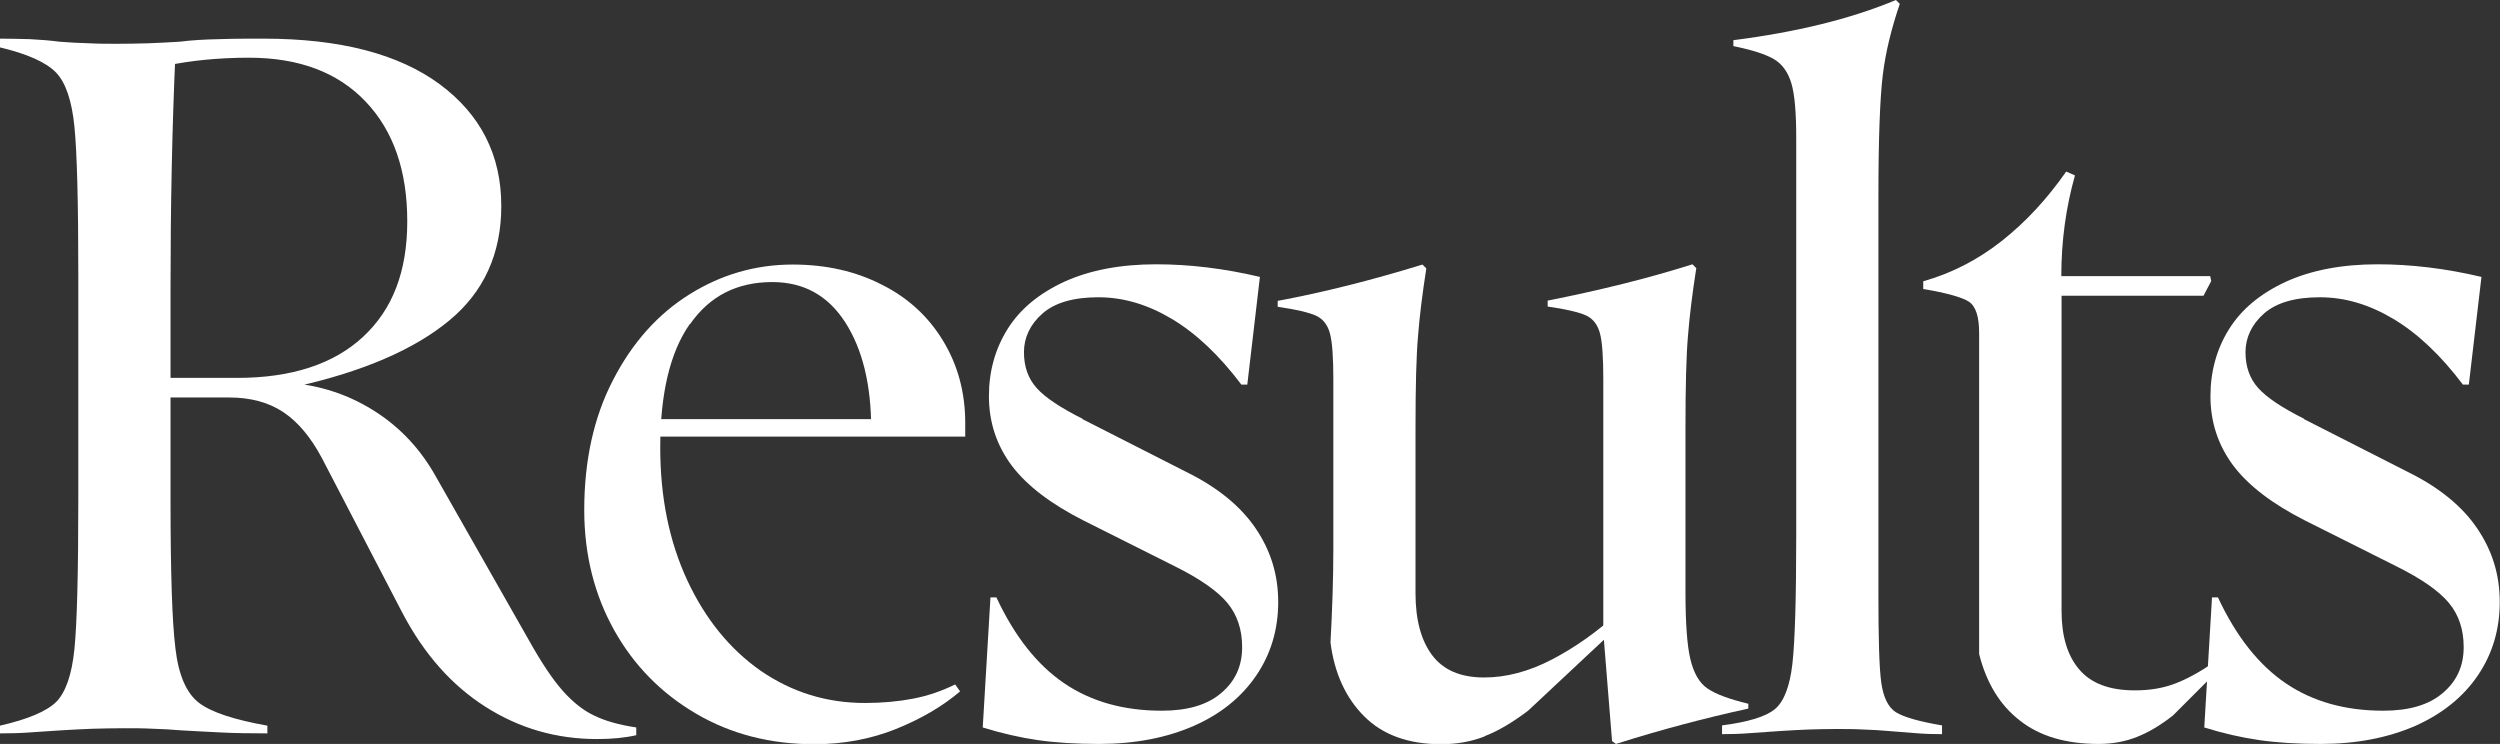
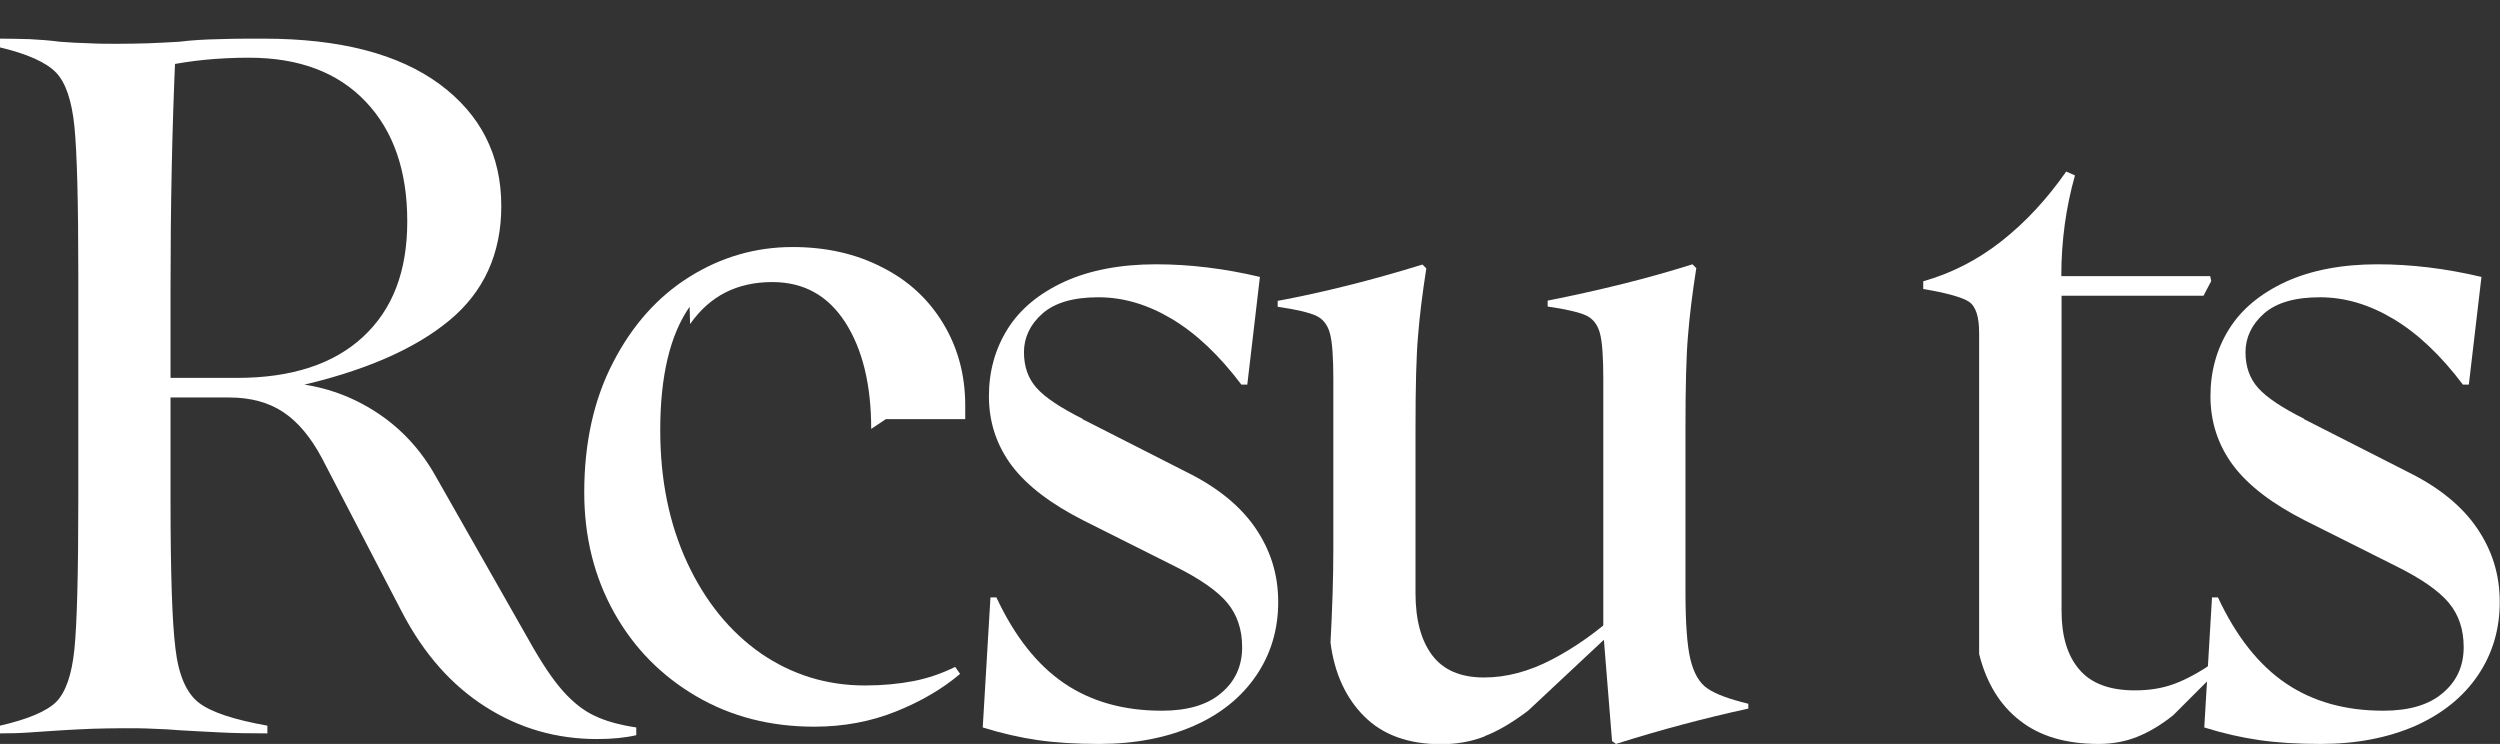
<svg xmlns="http://www.w3.org/2000/svg" id="Layer_1" viewBox="0 0 97.05 28.88">
  <rect x="0" y="0" width="97.05" height="28.88" fill="#333333" stroke="none" />
  <defs>
    <style>.cls-1{fill:#fff;}</style>
  </defs>
  <path class="cls-1" d="M89.45,16.26c-.86-.43-1.46-.83-1.79-1.2-.33-.37-.49-.83-.49-1.39s.24-1.08,.72-1.5c.48-.42,1.2-.63,2.17-.63s1.91,.28,2.85,.84c.94,.56,1.84,1.41,2.7,2.55h.23l.49-4.18c-1.39-.33-2.74-.49-4.03-.49-1.39,0-2.58,.23-3.57,.68-.99,.46-1.72,1.07-2.2,1.84-.48,.77-.72,1.64-.72,2.6,0,1.01,.3,1.91,.89,2.7,.6,.79,1.53,1.49,2.79,2.13l3.57,1.79c.96,.48,1.63,.95,2.01,1.41,.38,.46,.57,1.03,.57,1.71,0,.74-.27,1.33-.82,1.79-.54,.46-1.31,.68-2.3,.68-1.47,0-2.73-.35-3.78-1.06-1.05-.71-1.93-1.82-2.64-3.34h-.23l-.3,5.05c.73,.23,1.44,.39,2.13,.49,.68,.1,1.48,.15,2.39,.15,1.39,0,2.61-.24,3.67-.7,1.05-.47,1.86-1.12,2.43-1.96,.57-.84,.85-1.79,.85-2.85s-.29-1.99-.87-2.85c-.58-.86-1.48-1.6-2.7-2.2l-4.03-2.05Z" />
  <path class="cls-1" d="M86.11,26.03l-.19-.3c-.56,.38-1.06,.65-1.52,.82-.46,.17-.96,.25-1.52,.25-.99,0-1.71-.27-2.17-.82-.46-.54-.68-1.3-.68-2.26V11.48h5.51l.3-.57-.04-.19h-5.78c0-1.37,.18-2.67,.53-3.91l-.34-.15c-.74,1.06-1.57,1.96-2.51,2.7-.94,.74-1.95,1.25-3.04,1.56v.3c.91,.15,1.5,.32,1.77,.49,.27,.18,.4,.58,.4,1.22v12.46c.28,1.11,.8,1.98,1.58,2.58,.77,.61,1.79,.91,3.06,.91,.53,0,1.03-.09,1.48-.27,.46-.18,.93-.46,1.41-.84l1.75-1.75Z" />
-   <path class="cls-1" d="M66.84,28.5c.36,0,.72-.01,1.1-.04,.38-.03,.76-.05,1.14-.08,.38-.03,.75-.04,1.12-.06,.37-.01,.73-.02,1.08-.02s.7,0,1.05,.02c.34,.01,.68,.03,1.01,.06,.33,.03,.67,.05,1.01,.08,.34,.03,.69,.04,1.04,.04v-.34c-.89-.15-1.48-.32-1.79-.51-.3-.19-.49-.58-.57-1.16-.08-.58-.11-1.72-.11-3.42V7.64c0-2.25,.06-3.83,.17-4.73,.11-.9,.34-1.82,.66-2.76l-.15-.15c-1.77,.74-3.88,1.25-6.31,1.56v.23c.74,.15,1.26,.32,1.58,.51s.54,.5,.67,.93c.13,.43,.19,1.14,.19,2.13v15.39c0,2.48-.05,4.16-.15,5.03s-.33,1.46-.68,1.75c-.35,.29-1.04,.5-2.05,.63v.34Z" />
  <path class="cls-1" d="M67.87,27.51v-.19c-.74-.18-1.26-.37-1.58-.59-.32-.21-.54-.6-.67-1.14-.13-.54-.19-1.43-.19-2.64v-6.31c0-1.65,.03-2.86,.1-3.63,.06-.77,.17-1.64,.32-2.6l-.15-.15c-1.67,.53-3.55,1-5.62,1.41v.23c.71,.1,1.2,.22,1.48,.34,.28,.13,.46,.36,.55,.7,.09,.34,.13,.93,.13,1.77v9.84l.34,4.22,.15,.11c1.77-.56,3.48-1.01,5.13-1.37" />
  <path class="cls-1" d="M57.63,28.58c.52-.2,1.08-.53,1.69-.99l3.57-3.34v-.53c-.86,.79-1.74,1.41-2.64,1.88-.9,.47-1.78,.7-2.64,.7-.91,0-1.58-.29-2.01-.86-.43-.57-.65-1.37-.65-2.41v-6.38c0-1.65,.03-2.86,.1-3.63,.06-.77,.17-1.64,.32-2.6l-.15-.15c-1.98,.61-3.85,1.08-5.62,1.41v.23c.71,.1,1.2,.22,1.48,.34,.28,.13,.46,.36,.55,.7,.09,.34,.13,.93,.13,1.77v6.61c0,1.11-.04,2.32-.11,3.61,.15,1.19,.59,2.15,1.31,2.87s1.72,1.08,2.98,1.08c.61,0,1.17-.1,1.69-.3" />
  <path class="cls-1" d="M42.03,16.26c-.86-.43-1.46-.83-1.79-1.2-.33-.37-.49-.83-.49-1.39s.24-1.08,.72-1.5c.48-.42,1.2-.63,2.17-.63s1.91,.28,2.85,.84c.94,.56,1.84,1.41,2.7,2.55h.23l.49-4.18c-1.39-.33-2.74-.49-4.03-.49-1.39,0-2.58,.23-3.57,.68-.99,.46-1.72,1.07-2.2,1.84-.48,.77-.72,1.64-.72,2.6,0,1.01,.3,1.91,.89,2.7,.6,.79,1.53,1.49,2.79,2.13l3.57,1.79c.96,.48,1.63,.95,2.01,1.41,.38,.46,.57,1.03,.57,1.71,0,.74-.27,1.33-.82,1.79-.54,.46-1.31,.68-2.3,.68-1.47,0-2.73-.35-3.78-1.06-1.05-.71-1.93-1.82-2.64-3.34h-.23l-.3,5.05c.74,.23,1.44,.39,2.13,.49,.68,.1,1.48,.15,2.39,.15,1.39,0,2.62-.24,3.67-.7s1.86-1.12,2.43-1.96c.57-.84,.85-1.79,.85-2.85s-.29-1.99-.87-2.85c-.58-.86-1.48-1.6-2.7-2.2l-4.03-2.05Z" />
-   <path class="cls-1" d="M26.79,12.58c.76-1.09,1.82-1.63,3.19-1.63,1.22,0,2.16,.52,2.83,1.56,.67,1.04,1.01,2.42,1.01,4.14l.57-.38h-9.99v.68h13.07v-.53c0-1.19-.29-2.25-.86-3.19-.57-.94-1.36-1.67-2.38-2.18-1.01-.52-2.17-.78-3.46-.78-1.44,0-2.78,.39-4.01,1.16-1.23,.77-2.22,1.88-2.96,3.32-.75,1.44-1.12,3.13-1.12,5.05,0,1.72,.39,3.28,1.16,4.66,.77,1.38,1.84,2.46,3.19,3.25,1.35,.79,2.88,1.18,4.58,1.18,1.14,0,2.2-.2,3.17-.59,.97-.39,1.81-.88,2.49-1.46l-.19-.27c-.51,.25-1.05,.44-1.62,.55-.57,.11-1.2,.17-1.88,.17-1.5,0-2.84-.42-4.05-1.25-1.2-.84-2.15-2.01-2.85-3.51-.7-1.51-1.05-3.22-1.05-5.15,0-2.1,.38-3.7,1.14-4.79" />
+   <path class="cls-1" d="M26.79,12.58c.76-1.09,1.82-1.63,3.19-1.63,1.22,0,2.16,.52,2.83,1.56,.67,1.04,1.01,2.42,1.01,4.14l.57-.38h-9.99h13.07v-.53c0-1.19-.29-2.25-.86-3.19-.57-.94-1.36-1.67-2.38-2.18-1.01-.52-2.17-.78-3.46-.78-1.44,0-2.78,.39-4.01,1.16-1.23,.77-2.22,1.88-2.96,3.32-.75,1.44-1.12,3.13-1.12,5.05,0,1.72,.39,3.28,1.16,4.66,.77,1.38,1.84,2.46,3.19,3.25,1.35,.79,2.88,1.18,4.58,1.18,1.14,0,2.2-.2,3.17-.59,.97-.39,1.81-.88,2.49-1.46l-.19-.27c-.51,.25-1.05,.44-1.62,.55-.57,.11-1.2,.17-1.88,.17-1.5,0-2.84-.42-4.05-1.25-1.2-.84-2.15-2.01-2.85-3.51-.7-1.51-1.05-3.22-1.05-5.15,0-2.1,.38-3.7,1.14-4.79" />
  <path class="cls-1" d="M24.7,28.54v-.3c-.66-.1-1.2-.25-1.63-.46-.43-.2-.84-.53-1.23-.97-.39-.44-.83-1.1-1.31-1.96l-3.61-6.35c-.58-1.04-1.35-1.87-2.3-2.49-.95-.62-1.98-.99-3.1-1.12v.11c2.58-.58,4.55-1.43,5.91-2.55,1.35-1.11,2.03-2.6,2.03-4.45,0-1.98-.8-3.55-2.39-4.73-1.6-1.18-3.88-1.77-6.84-1.77-.61,0-1.19,0-1.73,.02-.55,.01-1.06,.04-1.54,.1-.41,.03-.81,.04-1.2,.06-.39,.01-.79,.02-1.2,.02-.36,0-.72,0-1.1-.02-.38-.01-.76-.03-1.14-.06-.38-.05-.77-.08-1.16-.1-.39-.01-.78-.02-1.16-.02v.34c1.06,.25,1.79,.58,2.17,.97,.38,.39,.62,1.1,.72,2.11,.1,1.01,.15,2.93,.15,5.74v8.7c0,2.89-.05,4.83-.15,5.83-.1,1-.34,1.68-.7,2.05-.37,.37-1.1,.68-2.19,.93v.3c.41,0,.8-.01,1.2-.04,.39-.03,.79-.05,1.2-.08,.41-.03,.8-.04,1.2-.06,.39-.01,.79-.02,1.2-.02s.78,0,1.14,.02c.35,.01,.71,.03,1.06,.06,.46,.03,.96,.05,1.5,.08,.54,.03,1.17,.04,1.88,.04v-.3c-1.29-.23-2.18-.52-2.66-.89-.48-.37-.79-1.07-.91-2.11-.13-1.04-.19-2.98-.19-5.81V11.17c0-3.14,.06-6.17,.19-9.08l-.38,.46c.51-.1,1.02-.18,1.54-.23,.52-.05,1.08-.08,1.69-.08,1.95,0,3.46,.57,4.54,1.71,1.08,1.14,1.61,2.69,1.61,4.64s-.57,3.42-1.71,4.48c-1.14,1.06-2.77,1.6-4.9,1.6h-3.08v.76h2.77c.84,0,1.54,.19,2.11,.57,.57,.38,1.07,.98,1.5,1.79l3.12,6c.84,1.6,1.91,2.81,3.23,3.65,1.32,.84,2.76,1.25,4.33,1.25,.58,0,1.09-.05,1.52-.15" />
</svg>